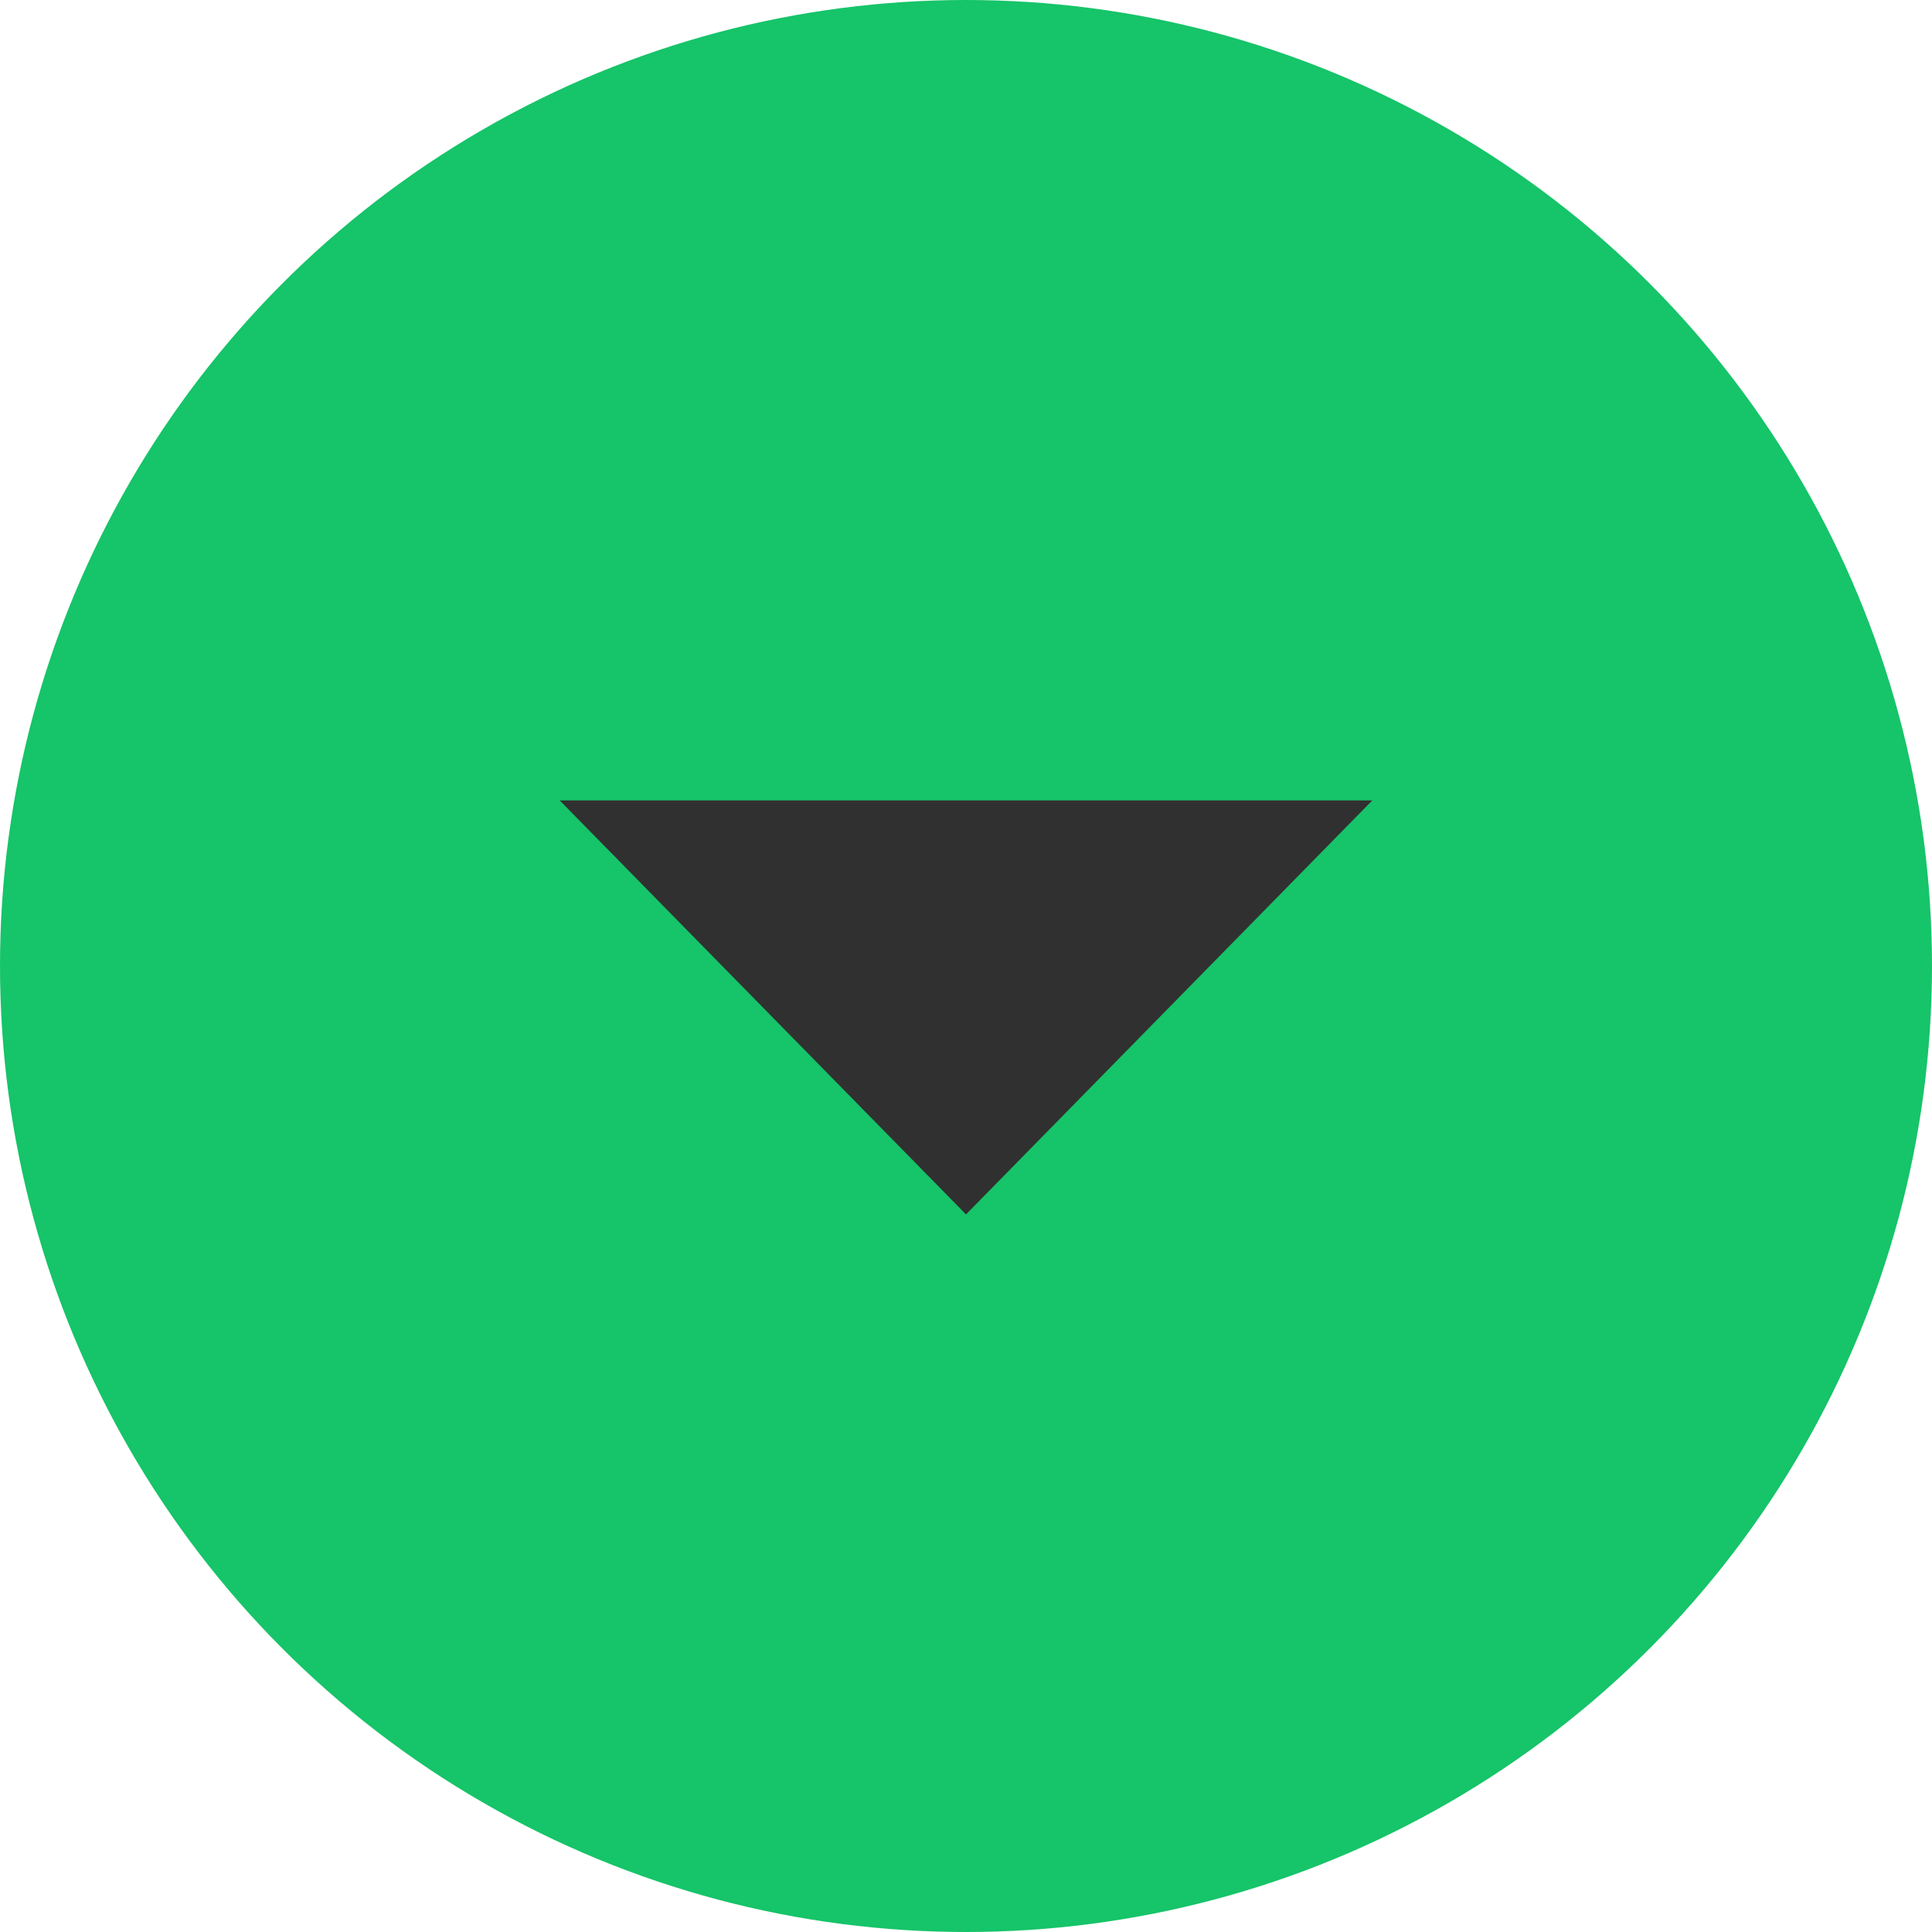
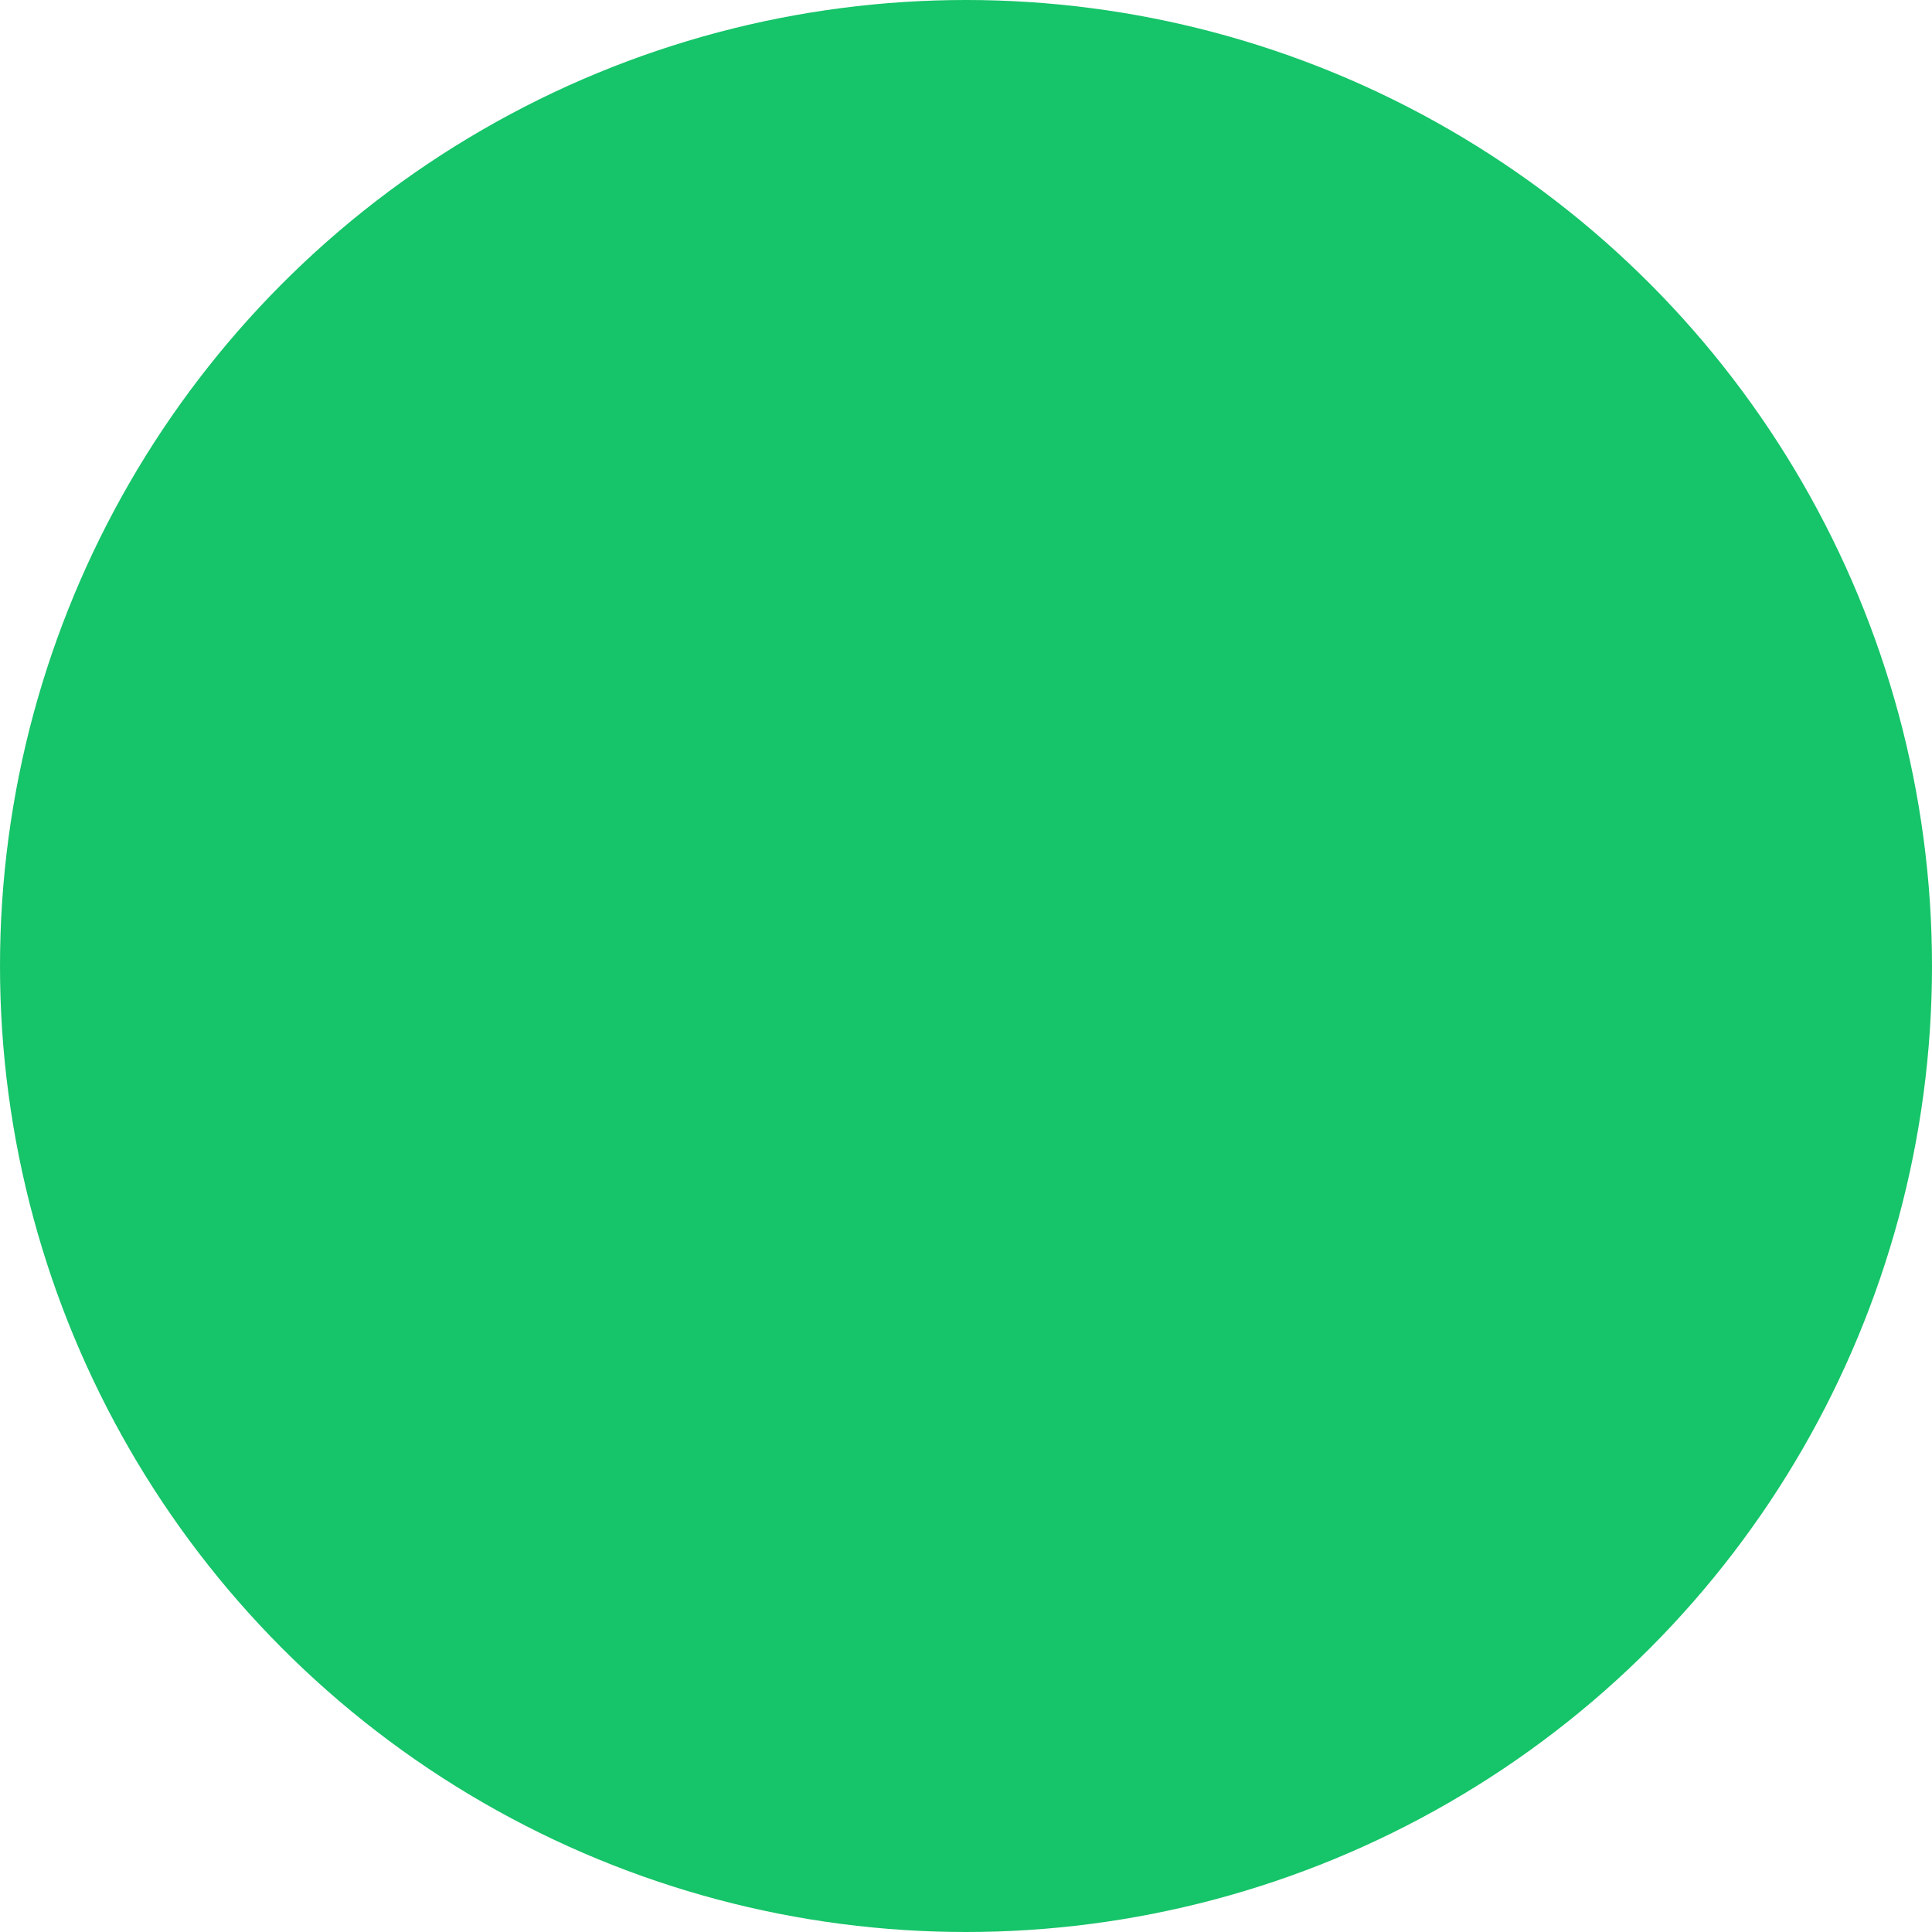
<svg xmlns="http://www.w3.org/2000/svg" width="35" height="35" viewBox="0 0 35 35" fill="none">
  <circle cx="17.5" cy="17.5" r="17.5" fill="#16C469" />
-   <path d="M17.5 22L10.139 14.5L24.861 14.5L17.5 22Z" fill="#303030" />
</svg>